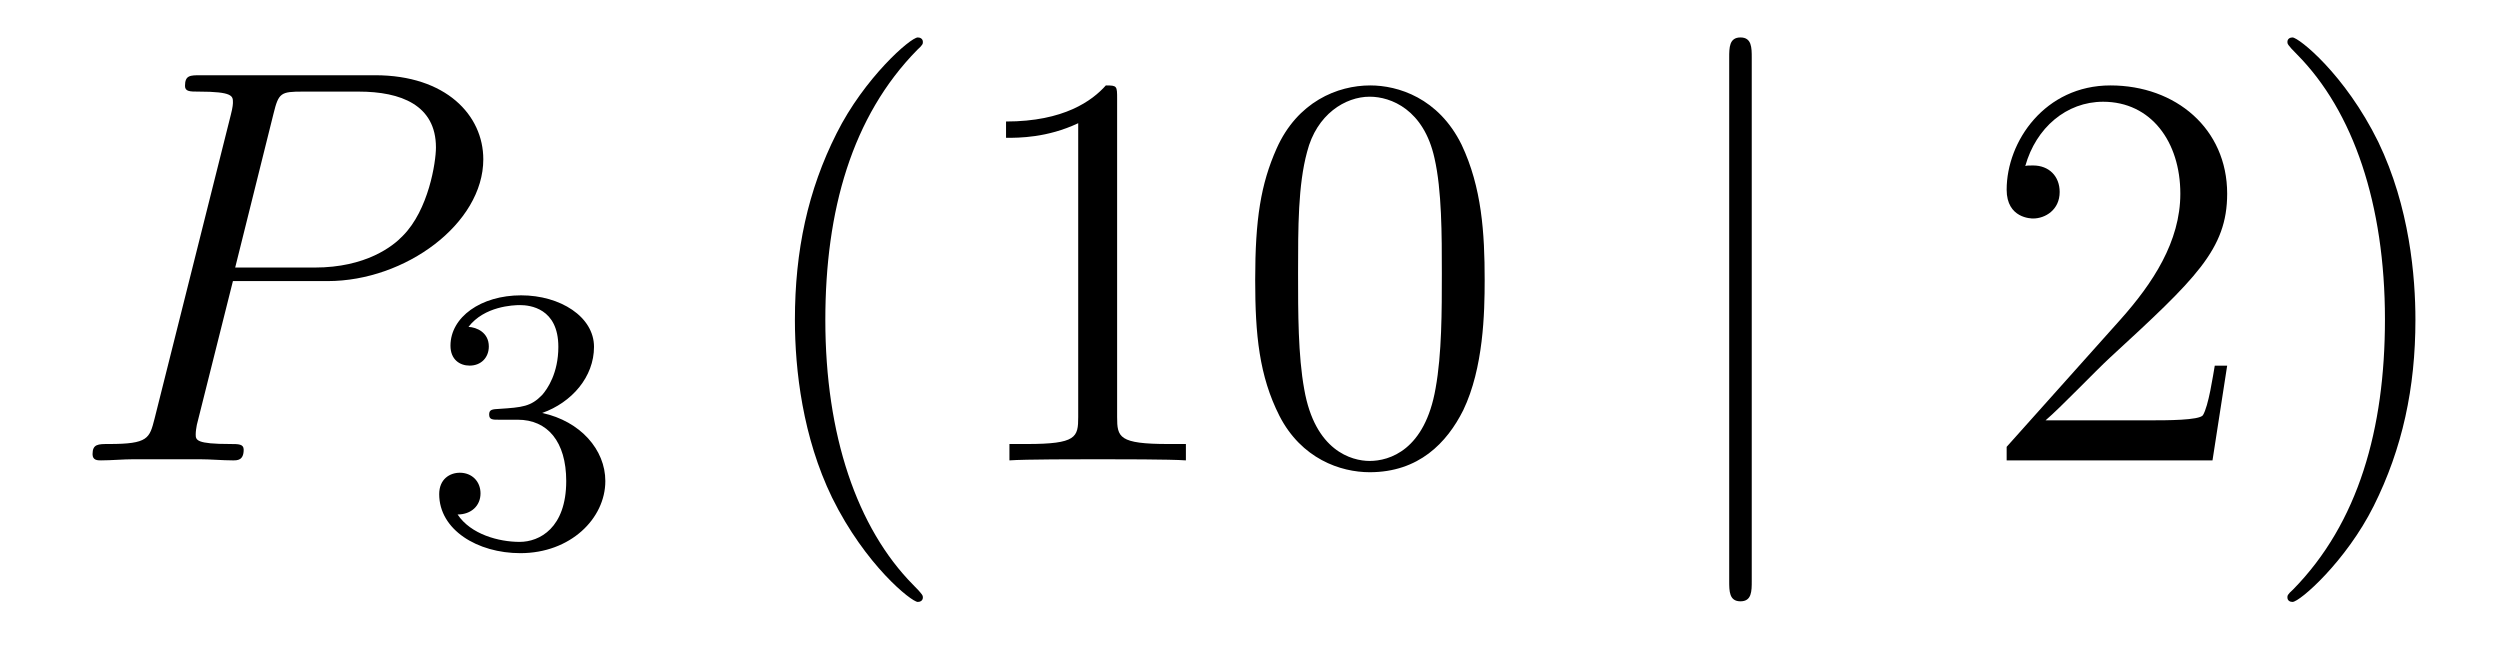
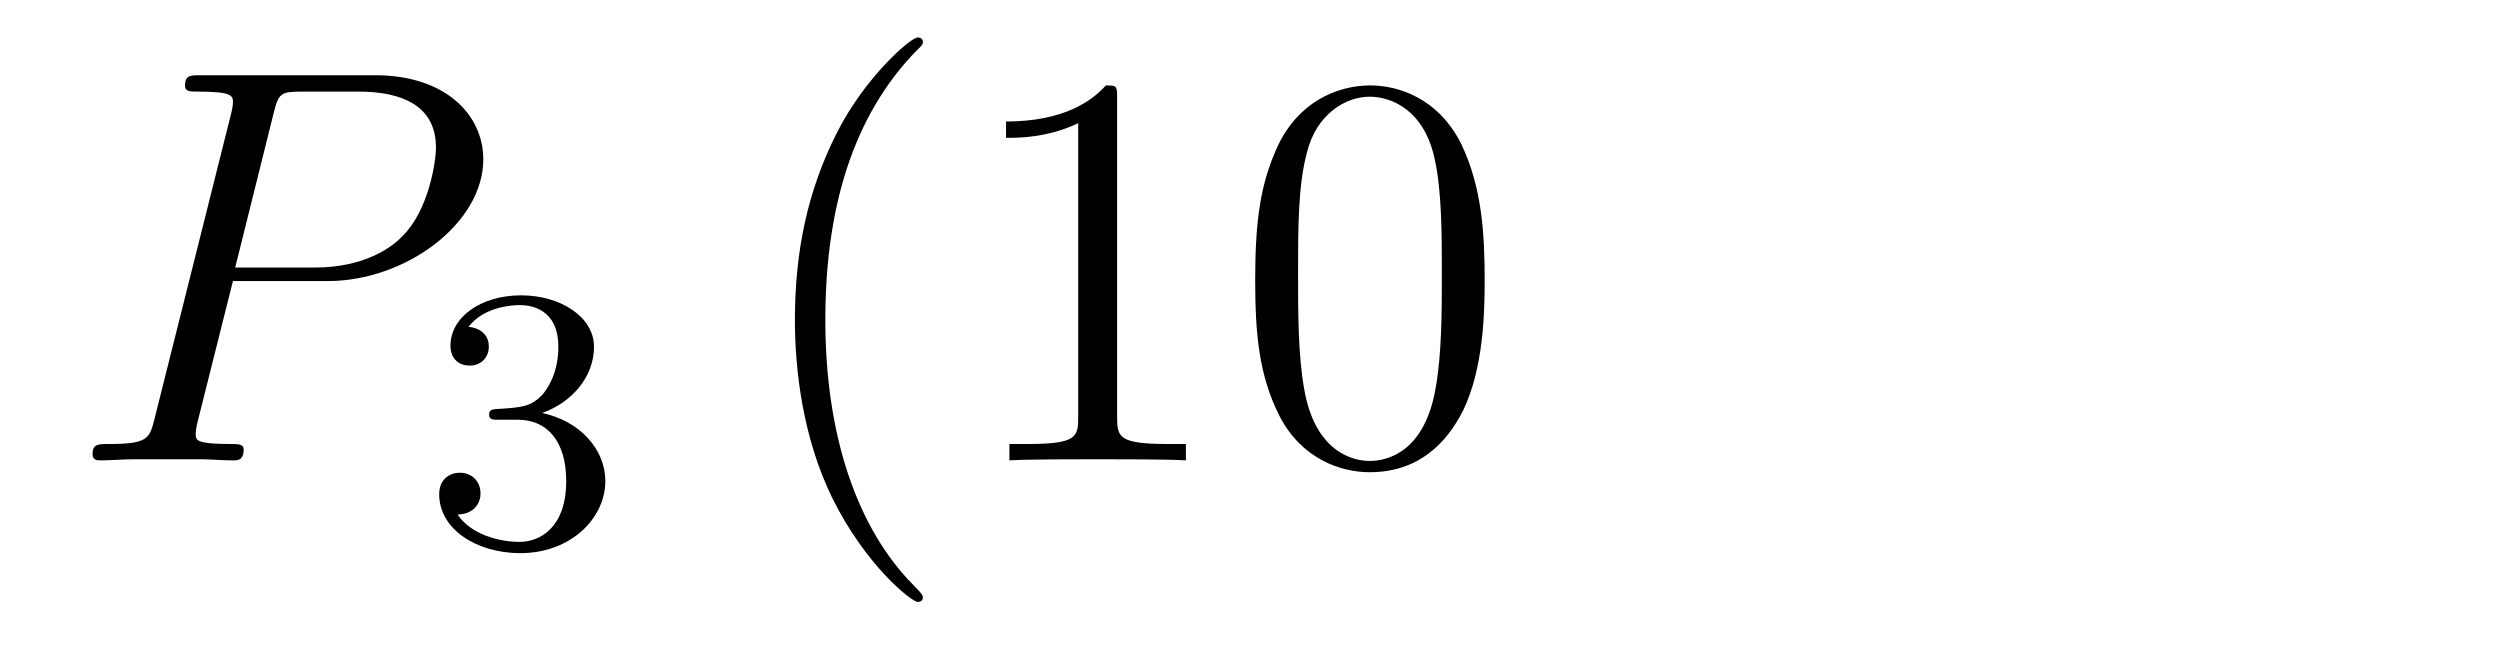
<svg xmlns="http://www.w3.org/2000/svg" height="14pt" version="1.1" viewBox="0 -14 53 14" width="53pt">
  <g id="page1">
    <g transform="matrix(1 0 0 1 -127 650)">
      <path d="M131.938 -658.041H133.947C135.596 -658.041 137.246 -659.261 137.246 -660.623C137.246 -661.556 136.457 -662.405 134.951 -662.405H131.257C131.03 -662.405 130.922 -662.405 130.922 -662.178C130.922 -662.058 131.03 -662.058 131.209 -662.058C131.938 -662.058 131.938 -661.962 131.938 -661.831C131.938 -661.807 131.938 -661.735 131.891 -661.556L130.277 -655.125C130.169 -654.706 130.145 -654.587 129.308 -654.587C129.081 -654.587 128.962 -654.587 128.962 -654.372C128.962 -654.24 129.069 -654.24 129.141 -654.24C129.368 -654.24 129.608 -654.264 129.834 -654.264H131.233C131.46 -654.264 131.711 -654.24 131.938 -654.24C132.034 -654.24 132.166 -654.24 132.166 -654.467C132.166 -654.587 132.058 -654.587 131.879 -654.587C131.161 -654.587 131.149 -654.67 131.149 -654.79C131.149 -654.85 131.161 -654.933 131.173 -654.993L131.938 -658.041ZM132.799 -661.592C132.907 -662.034 132.954 -662.058 133.421 -662.058H134.604C135.501 -662.058 136.242 -661.771 136.242 -660.874C136.242 -660.564 136.087 -659.547 135.537 -658.998C135.333 -658.782 134.76 -658.328 133.672 -658.328H131.986L132.799 -661.592Z" fill-rule="evenodd" />
      <path d="M137.976 -655.102C138.606 -655.102 139.004 -654.639 139.004 -653.802C139.004 -652.807 138.438 -652.512 138.016 -652.512C137.577 -652.512 136.98 -652.671 136.701 -653.093C136.988 -653.093 137.187 -653.277 137.187 -653.54C137.187 -653.795 137.004 -653.978 136.749 -653.978C136.534 -653.978 136.311 -653.842 136.311 -653.524C136.311 -652.767 137.123 -652.273 138.032 -652.273C139.092 -652.273 139.833 -653.006 139.833 -653.802C139.833 -654.464 139.307 -655.07 138.494 -655.245C139.123 -655.468 139.593 -656.01 139.593 -656.647C139.593 -657.285 138.877 -657.739 138.048 -657.739C137.195 -657.739 136.55 -657.277 136.55 -656.671C136.55 -656.376 136.749 -656.249 136.956 -656.249C137.203 -656.249 137.363 -656.424 137.363 -656.655C137.363 -656.95 137.108 -657.062 136.932 -657.07C137.267 -657.508 137.88 -657.532 138.024 -657.532C138.231 -657.532 138.837 -657.468 138.837 -656.647C138.837 -656.089 138.606 -655.755 138.494 -655.627C138.255 -655.38 138.072 -655.364 137.586 -655.332C137.434 -655.325 137.37 -655.317 137.37 -655.213C137.37 -655.102 137.442 -655.102 137.577 -655.102H137.976Z" fill-rule="evenodd" />
      <path d="M146.565 -651.335C146.565 -651.371 146.565 -651.395 146.362 -651.598C145.167 -652.806 144.497 -654.778 144.497 -657.217C144.497 -659.536 145.059 -661.532 146.446 -662.943C146.565 -663.05 146.565 -663.074 146.565 -663.11C146.565 -663.182 146.505 -663.206 146.457 -663.206C146.302 -663.206 145.322 -662.345 144.736 -661.173C144.127 -659.966 143.852 -658.687 143.852 -657.217C143.852 -656.152 144.019 -654.73 144.64 -653.451C145.346 -652.017 146.326 -651.239 146.457 -651.239C146.505 -651.239 146.565 -651.263 146.565 -651.335ZM150.683 -661.902C150.683 -662.178 150.683 -662.189 150.444 -662.189C150.157 -661.867 149.559 -661.424 148.328 -661.424V-661.078C148.603 -661.078 149.2 -661.078 149.858 -661.388V-655.16C149.858 -654.73 149.822 -654.587 148.77 -654.587H148.4V-654.24C148.722 -654.264 149.882 -654.264 150.276 -654.264C150.671 -654.264 151.818 -654.264 152.141 -654.24V-654.587H151.771C150.719 -654.587 150.683 -654.73 150.683 -655.16V-661.902ZM158.475 -658.065C158.475 -659.058 158.415 -660.026 157.985 -660.934C157.495 -661.927 156.634 -662.189 156.049 -662.189C155.355 -662.189 154.506 -661.843 154.064 -660.851C153.729 -660.097 153.61 -659.356 153.61 -658.065C153.61 -656.906 153.694 -656.033 154.124 -655.184C154.59 -654.276 155.415 -653.989 156.037 -653.989C157.077 -653.989 157.674 -654.611 158.021 -655.304C158.451 -656.2 158.475 -657.372 158.475 -658.065ZM156.037 -654.228C155.654 -654.228 154.877 -654.443 154.65 -655.746C154.519 -656.463 154.519 -657.372 154.519 -658.209C154.519 -659.189 154.519 -660.073 154.71 -660.779C154.913 -661.58 155.523 -661.95 156.037 -661.95C156.491 -661.95 157.184 -661.675 157.411 -660.648C157.567 -659.966 157.567 -659.022 157.567 -658.209C157.567 -657.408 157.567 -656.499 157.435 -655.77C157.208 -654.455 156.455 -654.228 156.037 -654.228Z" fill-rule="evenodd" />
-       <path d="M164.137 -662.775C164.137 -662.99 164.137 -663.206 163.898 -663.206C163.659 -663.206 163.659 -662.99 163.659 -662.775V-651.682C163.659 -651.467 163.659 -651.252 163.898 -651.252C164.137 -651.252 164.137 -651.467 164.137 -651.682V-662.775Z" fill-rule="evenodd" />
-       <path d="M174.216 -656.248H173.953C173.917 -656.045 173.821 -655.387 173.701 -655.196C173.618 -655.089 172.936 -655.089 172.578 -655.089H170.366C170.689 -655.364 171.418 -656.129 171.729 -656.416C173.546 -658.089 174.216 -658.711 174.216 -659.894C174.216 -661.269 173.128 -662.189 171.741 -662.189C170.355 -662.189 169.541 -661.006 169.541 -659.978C169.541 -659.368 170.068 -659.368 170.103 -659.368C170.355 -659.368 170.665 -659.547 170.665 -659.93C170.665 -660.265 170.438 -660.492 170.103 -660.492C169.996 -660.492 169.972 -660.492 169.936 -660.48C170.163 -661.293 170.809 -661.843 171.586 -661.843C172.602 -661.843 173.223 -660.994 173.223 -659.894C173.223 -658.878 172.638 -657.993 171.956 -657.228L169.541 -654.527V-654.24H173.905L174.216 -656.248ZM178.207 -657.217C178.207 -658.125 178.087 -659.607 177.418 -660.994C176.713 -662.428 175.732 -663.206 175.601 -663.206C175.553 -663.206 175.493 -663.182 175.493 -663.11C175.493 -663.074 175.493 -663.05 175.696 -662.847C176.892 -661.64 177.561 -659.667 177.561 -657.228C177.561 -654.909 176.999 -652.913 175.613 -651.502C175.493 -651.395 175.493 -651.371 175.493 -651.335C175.493 -651.263 175.553 -651.239 175.601 -651.239C175.756 -651.239 176.736 -652.1 177.322 -653.272C177.932 -654.491 178.207 -655.782 178.207 -657.217Z" fill-rule="evenodd" />
    </g>
  </g>
</svg>